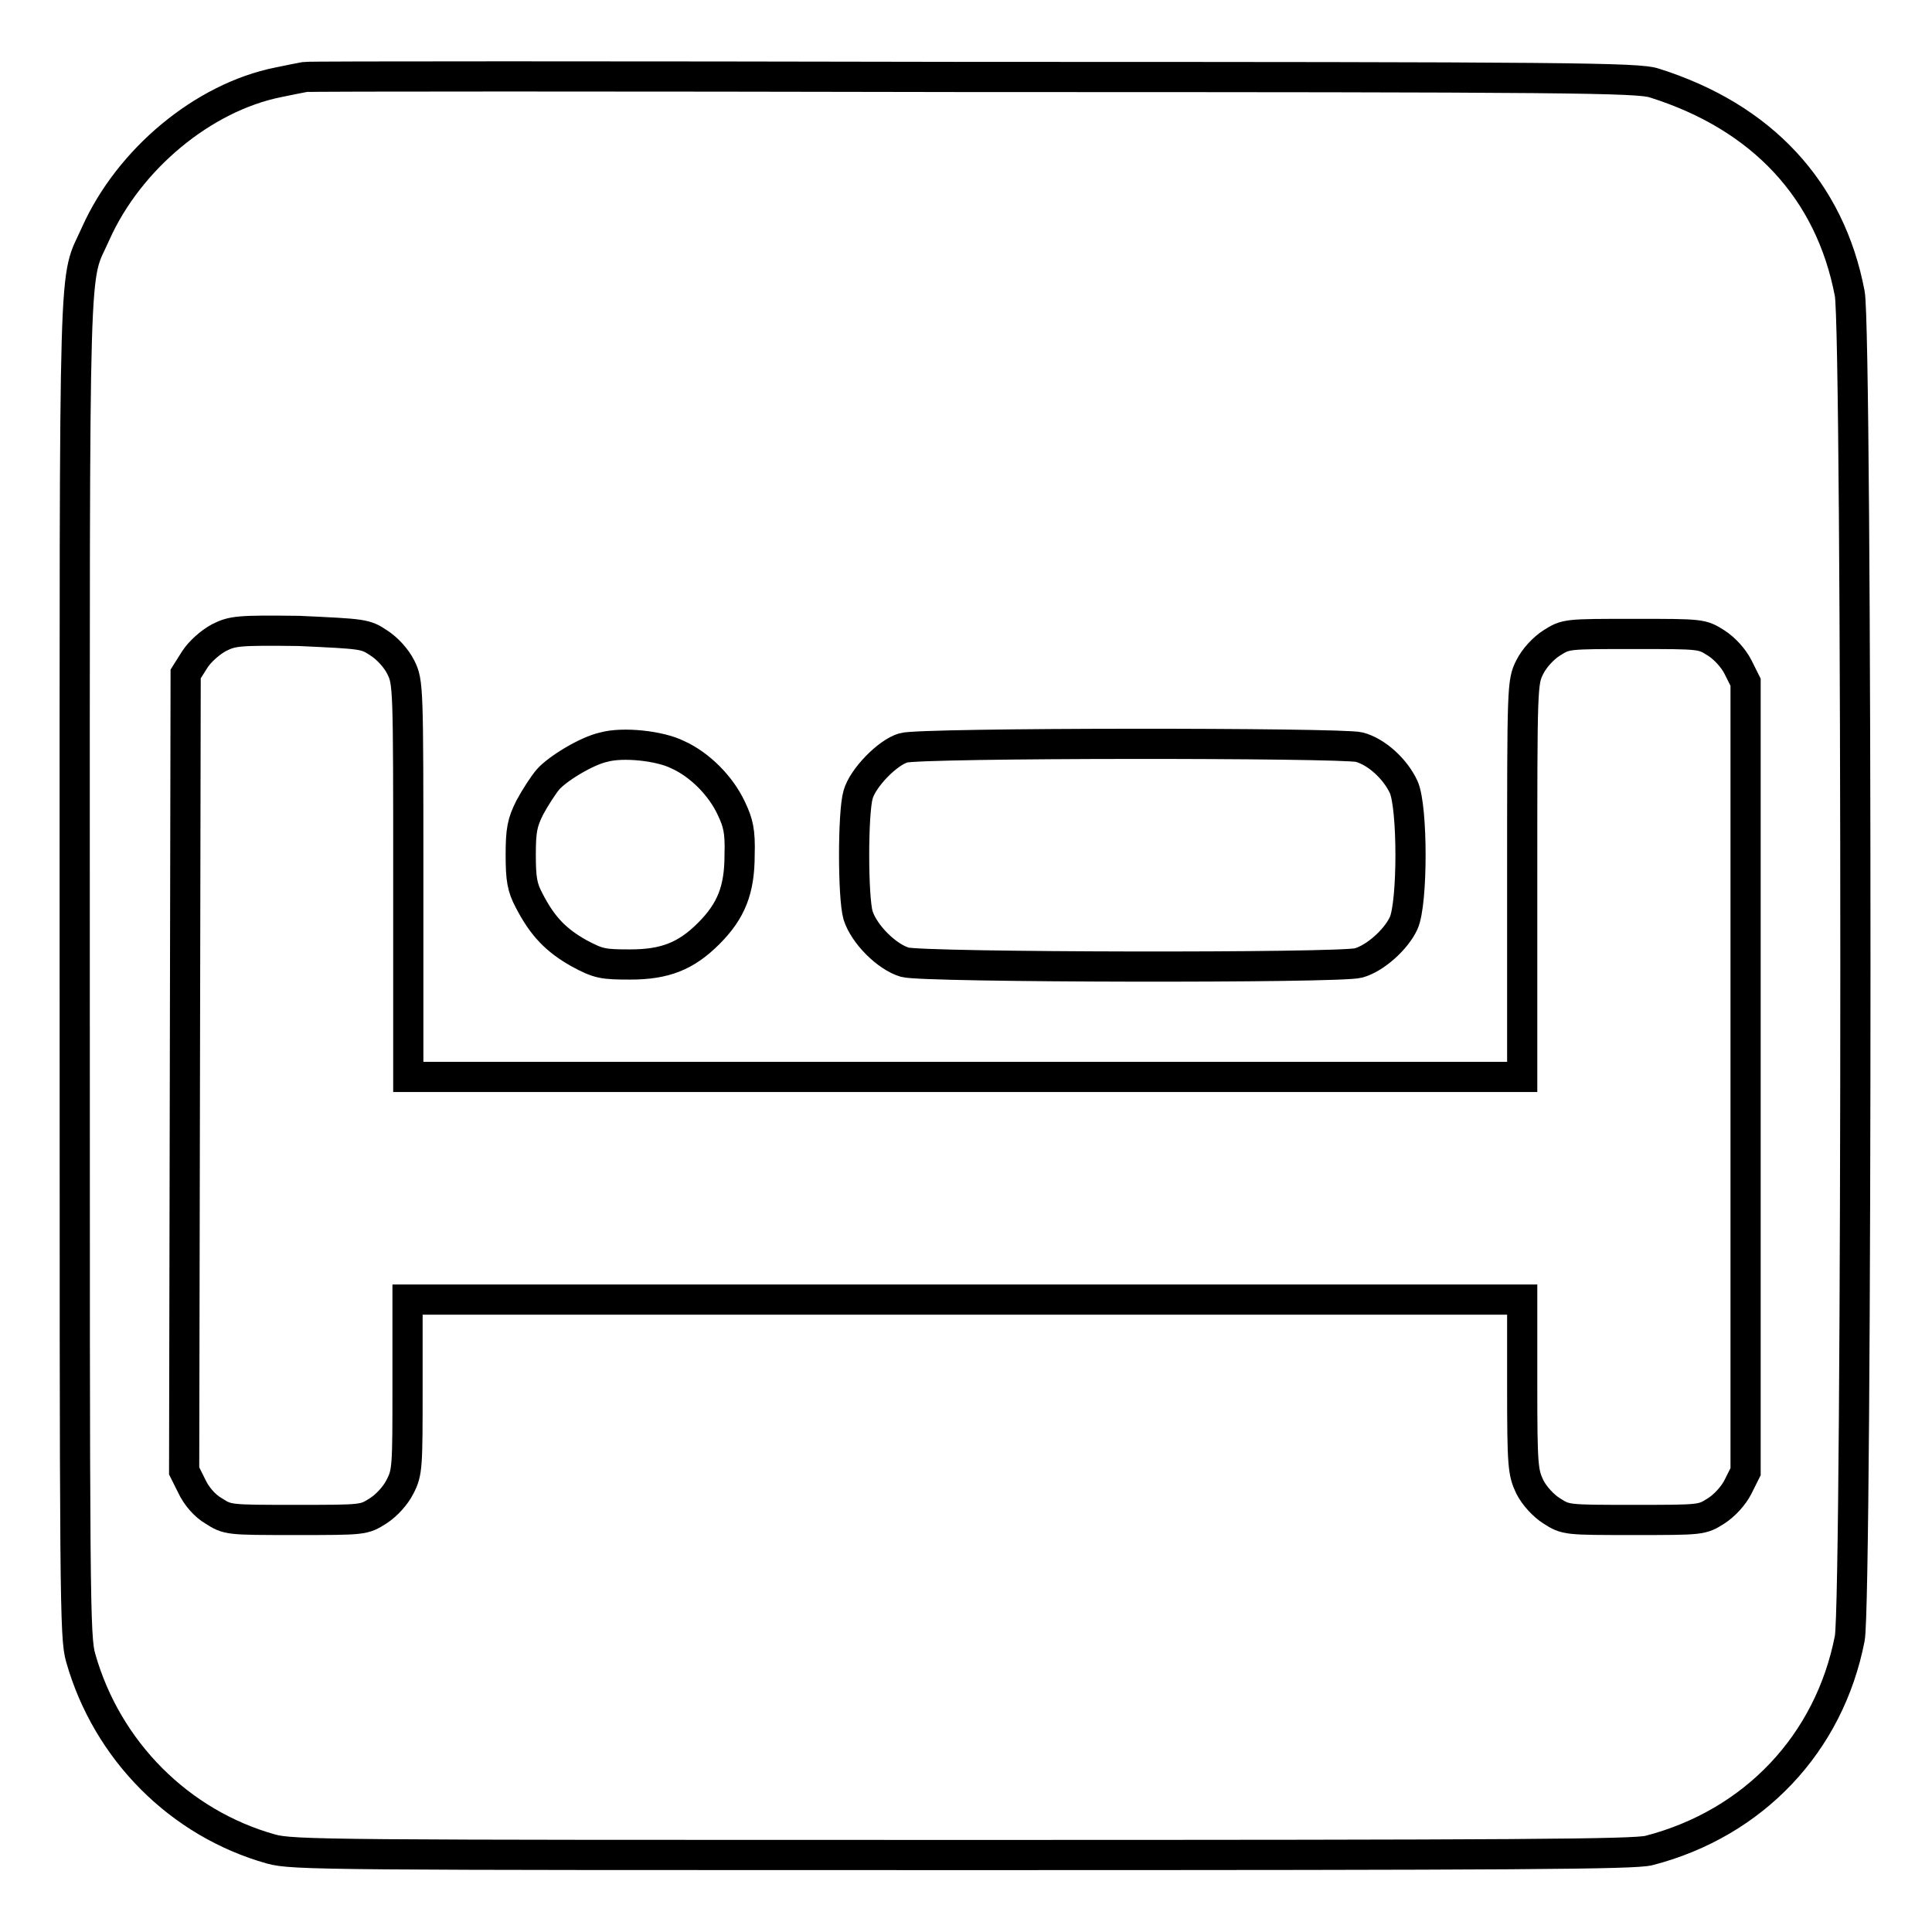
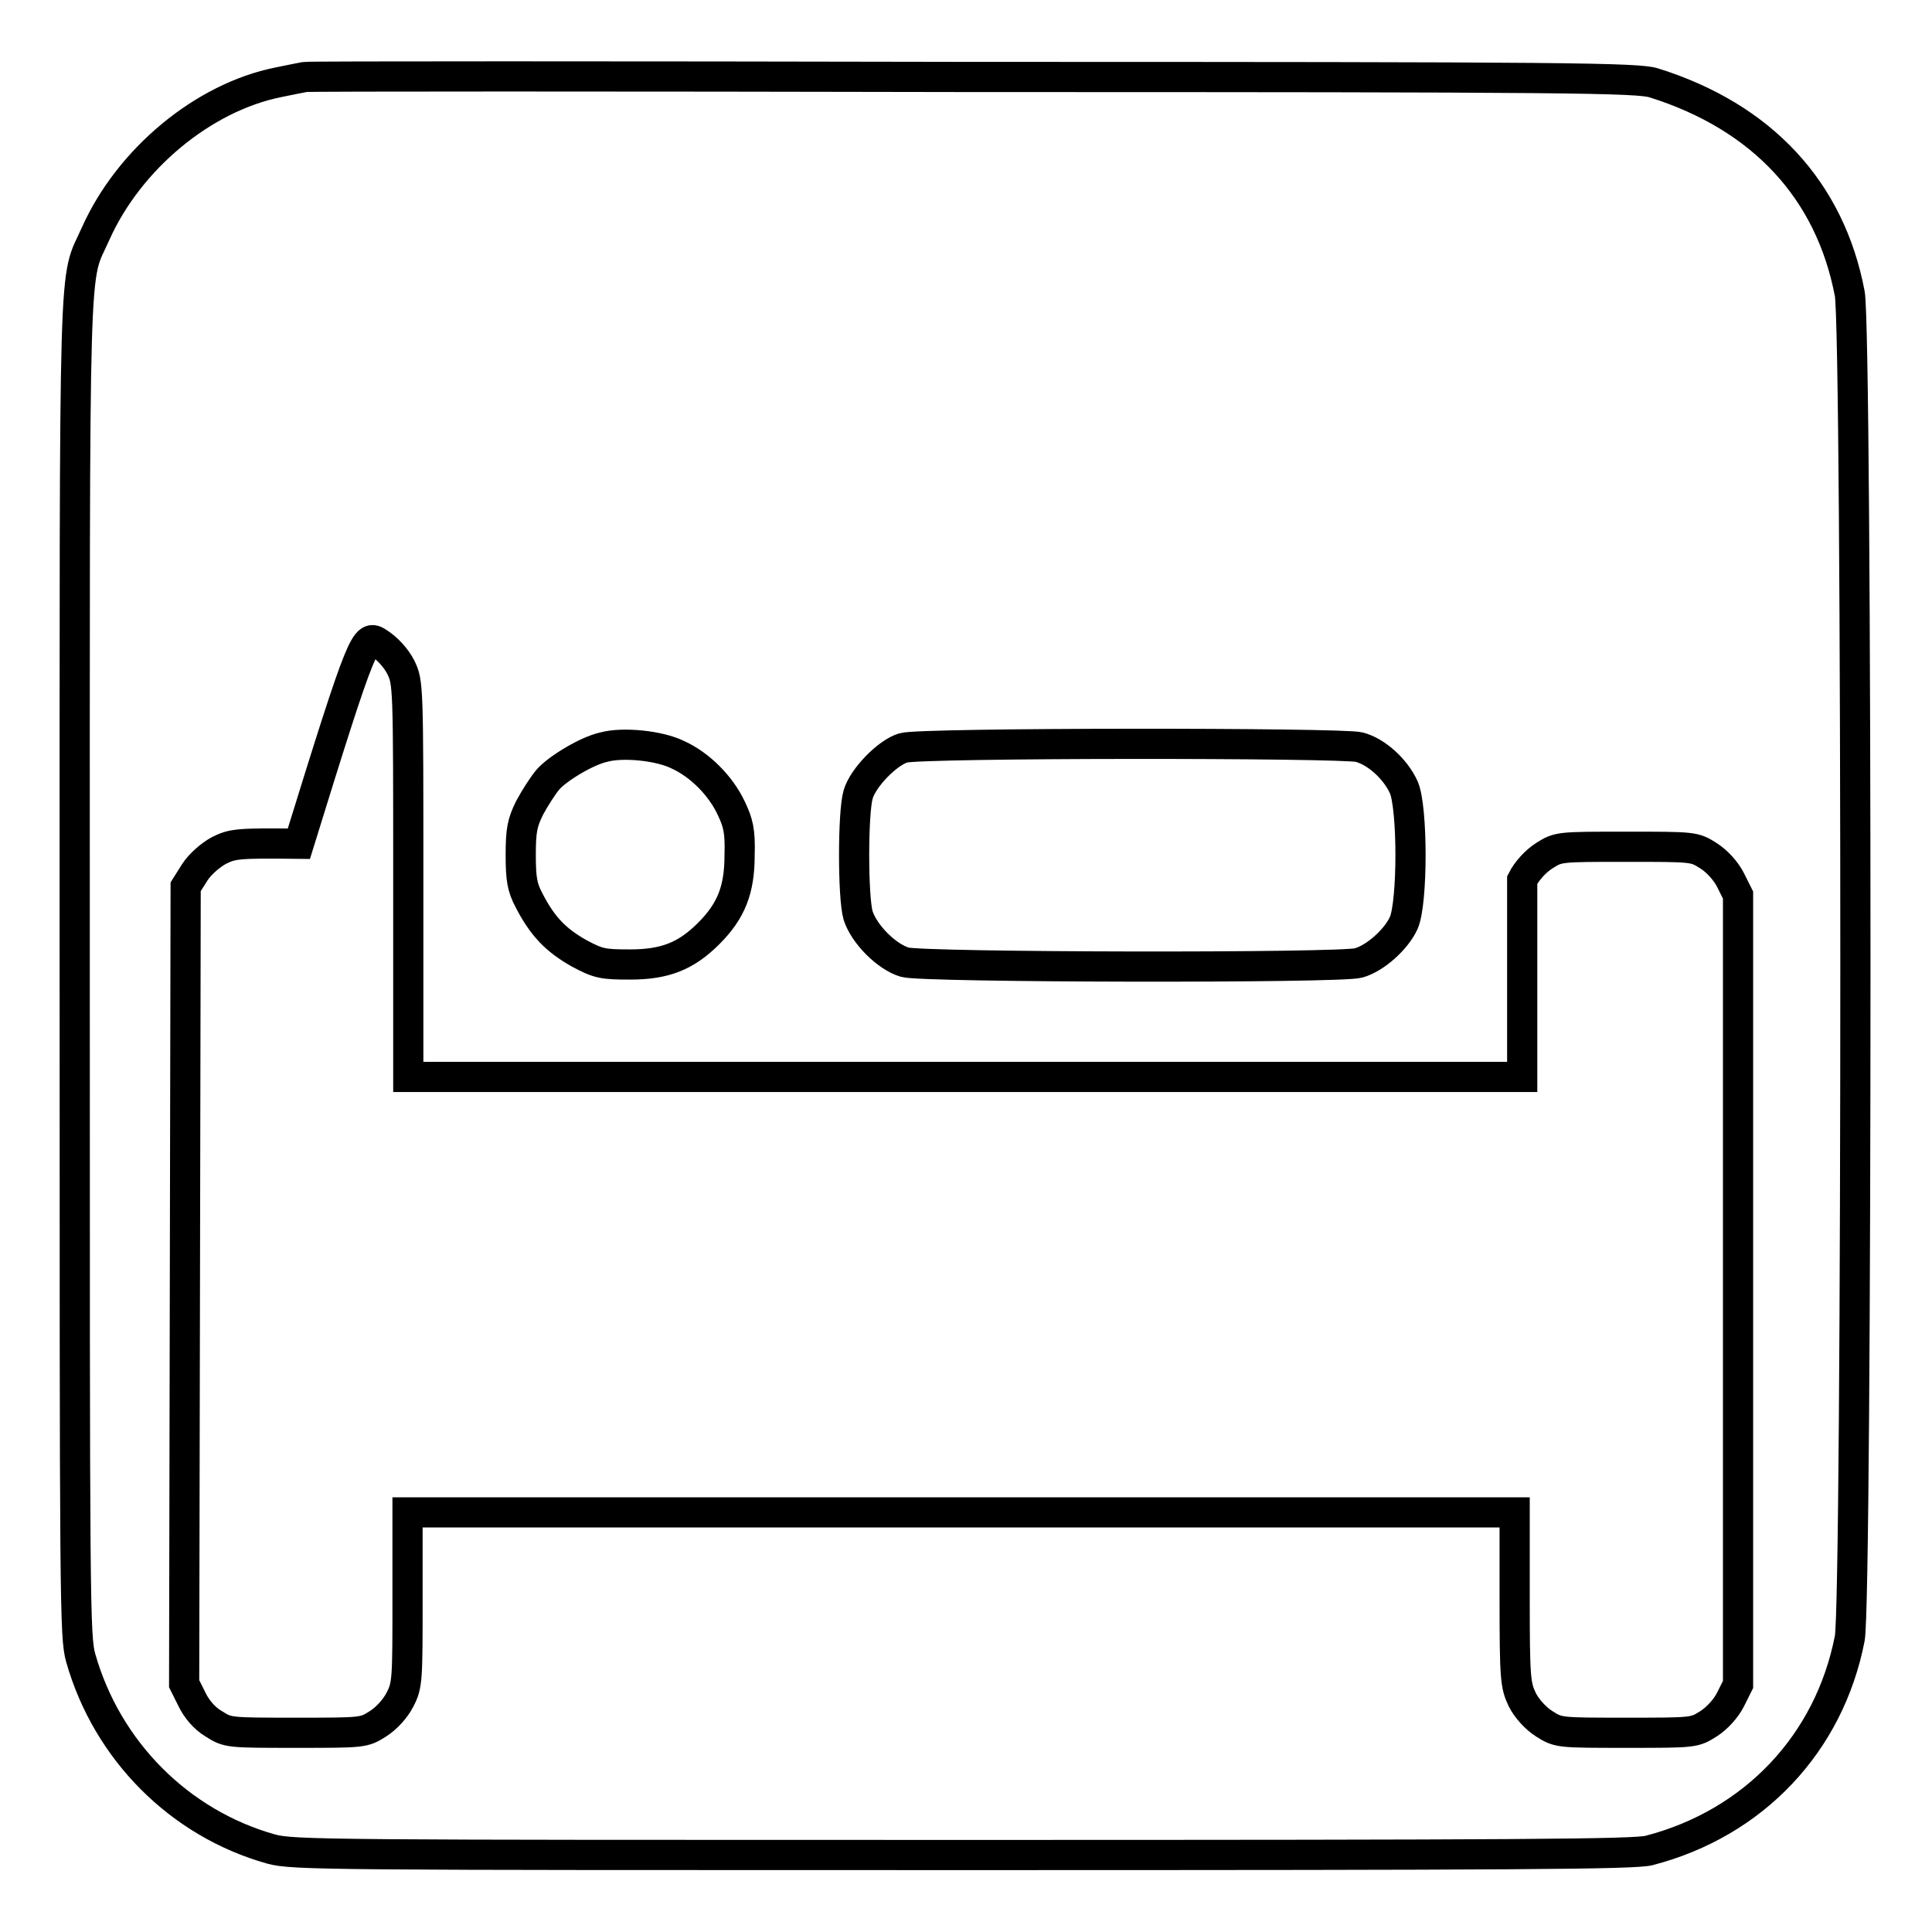
<svg xmlns="http://www.w3.org/2000/svg" version="1.1" x="0px" y="0px" viewBox="0 0 256 256" enable-background="new 0 0 256 256" xml:space="preserve">
  <g>
    <g>
      <g>
-         <path stroke-width="4" fill-opacity="0" stroke="#000000" d="M40.4,10.2c-0.5,0.1-2.1,0.4-3.5,0.7c-10,2-19.8,10.2-24.2,20c-3,6.8-2.8-0.9-2.8,97.1c0,84.6,0,88.9,0.8,91.7c3.5,12.3,13.1,21.9,25.2,25.3c2.9,0.8,7.3,0.8,91.6,0.8c74.2,0,89-0.1,91-0.6c13.9-3.6,23.9-14.2,26.6-28.1c1-5.1,1-173.1,0-178.2c-2.6-13.7-11.6-23.4-25.9-27.9c-2.1-0.7-10.9-0.8-90.2-0.8C80.9,10.1,41,10.1,40.4,10.2z M50.2,85.2c1.1,0.7,2.3,2,2.9,3.2c1,2,1,2.5,1,28.2v26.1h73.8h73.8v-26.1c0-25.7,0-26.2,1-28.2c0.6-1.2,1.8-2.5,2.9-3.2c1.9-1.2,1.9-1.2,10.9-1.2s9,0,10.9,1.2c1.1,0.7,2.3,2,2.9,3.2l1,2v52.3v52.3l-1,2c-0.6,1.2-1.8,2.5-2.9,3.2c-1.9,1.2-1.9,1.2-10.9,1.2s-9,0-10.9-1.2c-1.1-0.7-2.3-2-2.9-3.2c-0.9-1.9-1-2.8-1-13.4v-11.4h-73.8H54v11.4c0,10.7,0,11.5-1,13.4c-0.6,1.2-1.8,2.5-2.9,3.2c-1.9,1.2-1.9,1.2-10.9,1.2c-9,0-9,0-10.9-1.2c-1.2-0.7-2.3-2-2.9-3.3l-1-2l0.1-52.8l0.1-52.8l1.2-1.9c0.7-1.1,2.1-2.3,3.2-2.9c1.8-0.9,2.5-1,10.6-0.9C48.2,84,48.4,84,50.2,85.2z M89.8,100c2.9,1.3,5.7,4.1,7.1,7.1c0.9,1.9,1.2,3,1.1,6.2c0,4.6-1.1,7.4-4.1,10.4s-5.8,4.1-10.4,4.1c-3.6,0-4.2-0.1-6.8-1.5c-3-1.7-4.8-3.5-6.6-7c-0.9-1.7-1.1-2.8-1.1-6c0-3.3,0.2-4.3,1.2-6.3c0.7-1.3,1.8-3,2.4-3.7c1.2-1.4,5.1-3.8,7.4-4.3C82.5,98.3,87.4,98.8,89.8,100z M180.1,99c2.3,0.6,4.8,2.9,5.9,5.3c1.2,2.7,1.2,15.3,0,18c-1,2.2-3.8,4.7-6,5.3c-2.5,0.7-57.7,0.6-60.1-0.1c-2.4-0.7-5.4-3.7-6.2-6.2c-0.7-2.4-0.7-13.6,0-16c0.6-2.2,3.9-5.6,6-6.2C121.8,98.4,177.8,98.4,180.1,99z" />
+         <path stroke-width="4" fill-opacity="0" stroke="#000000" d="M40.4,10.2c-0.5,0.1-2.1,0.4-3.5,0.7c-10,2-19.8,10.2-24.2,20c-3,6.8-2.8-0.9-2.8,97.1c0,84.6,0,88.9,0.8,91.7c3.5,12.3,13.1,21.9,25.2,25.3c2.9,0.8,7.3,0.8,91.6,0.8c74.2,0,89-0.1,91-0.6c13.9-3.6,23.9-14.2,26.6-28.1c1-5.1,1-173.1,0-178.2c-2.6-13.7-11.6-23.4-25.9-27.9c-2.1-0.7-10.9-0.8-90.2-0.8C80.9,10.1,41,10.1,40.4,10.2z M50.2,85.2c1.1,0.7,2.3,2,2.9,3.2c1,2,1,2.5,1,28.2v26.1h73.8h73.8v-26.1c0.6-1.2,1.8-2.5,2.9-3.2c1.9-1.2,1.9-1.2,10.9-1.2s9,0,10.9,1.2c1.1,0.7,2.3,2,2.9,3.2l1,2v52.3v52.3l-1,2c-0.6,1.2-1.8,2.5-2.9,3.2c-1.9,1.2-1.9,1.2-10.9,1.2s-9,0-10.9-1.2c-1.1-0.7-2.3-2-2.9-3.2c-0.9-1.9-1-2.8-1-13.4v-11.4h-73.8H54v11.4c0,10.7,0,11.5-1,13.4c-0.6,1.2-1.8,2.5-2.9,3.2c-1.9,1.2-1.9,1.2-10.9,1.2c-9,0-9,0-10.9-1.2c-1.2-0.7-2.3-2-2.9-3.3l-1-2l0.1-52.8l0.1-52.8l1.2-1.9c0.7-1.1,2.1-2.3,3.2-2.9c1.8-0.9,2.5-1,10.6-0.9C48.2,84,48.4,84,50.2,85.2z M89.8,100c2.9,1.3,5.7,4.1,7.1,7.1c0.9,1.9,1.2,3,1.1,6.2c0,4.6-1.1,7.4-4.1,10.4s-5.8,4.1-10.4,4.1c-3.6,0-4.2-0.1-6.8-1.5c-3-1.7-4.8-3.5-6.6-7c-0.9-1.7-1.1-2.8-1.1-6c0-3.3,0.2-4.3,1.2-6.3c0.7-1.3,1.8-3,2.4-3.7c1.2-1.4,5.1-3.8,7.4-4.3C82.5,98.3,87.4,98.8,89.8,100z M180.1,99c2.3,0.6,4.8,2.9,5.9,5.3c1.2,2.7,1.2,15.3,0,18c-1,2.2-3.8,4.7-6,5.3c-2.5,0.7-57.7,0.6-60.1-0.1c-2.4-0.7-5.4-3.7-6.2-6.2c-0.7-2.4-0.7-13.6,0-16c0.6-2.2,3.9-5.6,6-6.2C121.8,98.4,177.8,98.4,180.1,99z" />
      </g>
    </g>
  </g>
</svg>